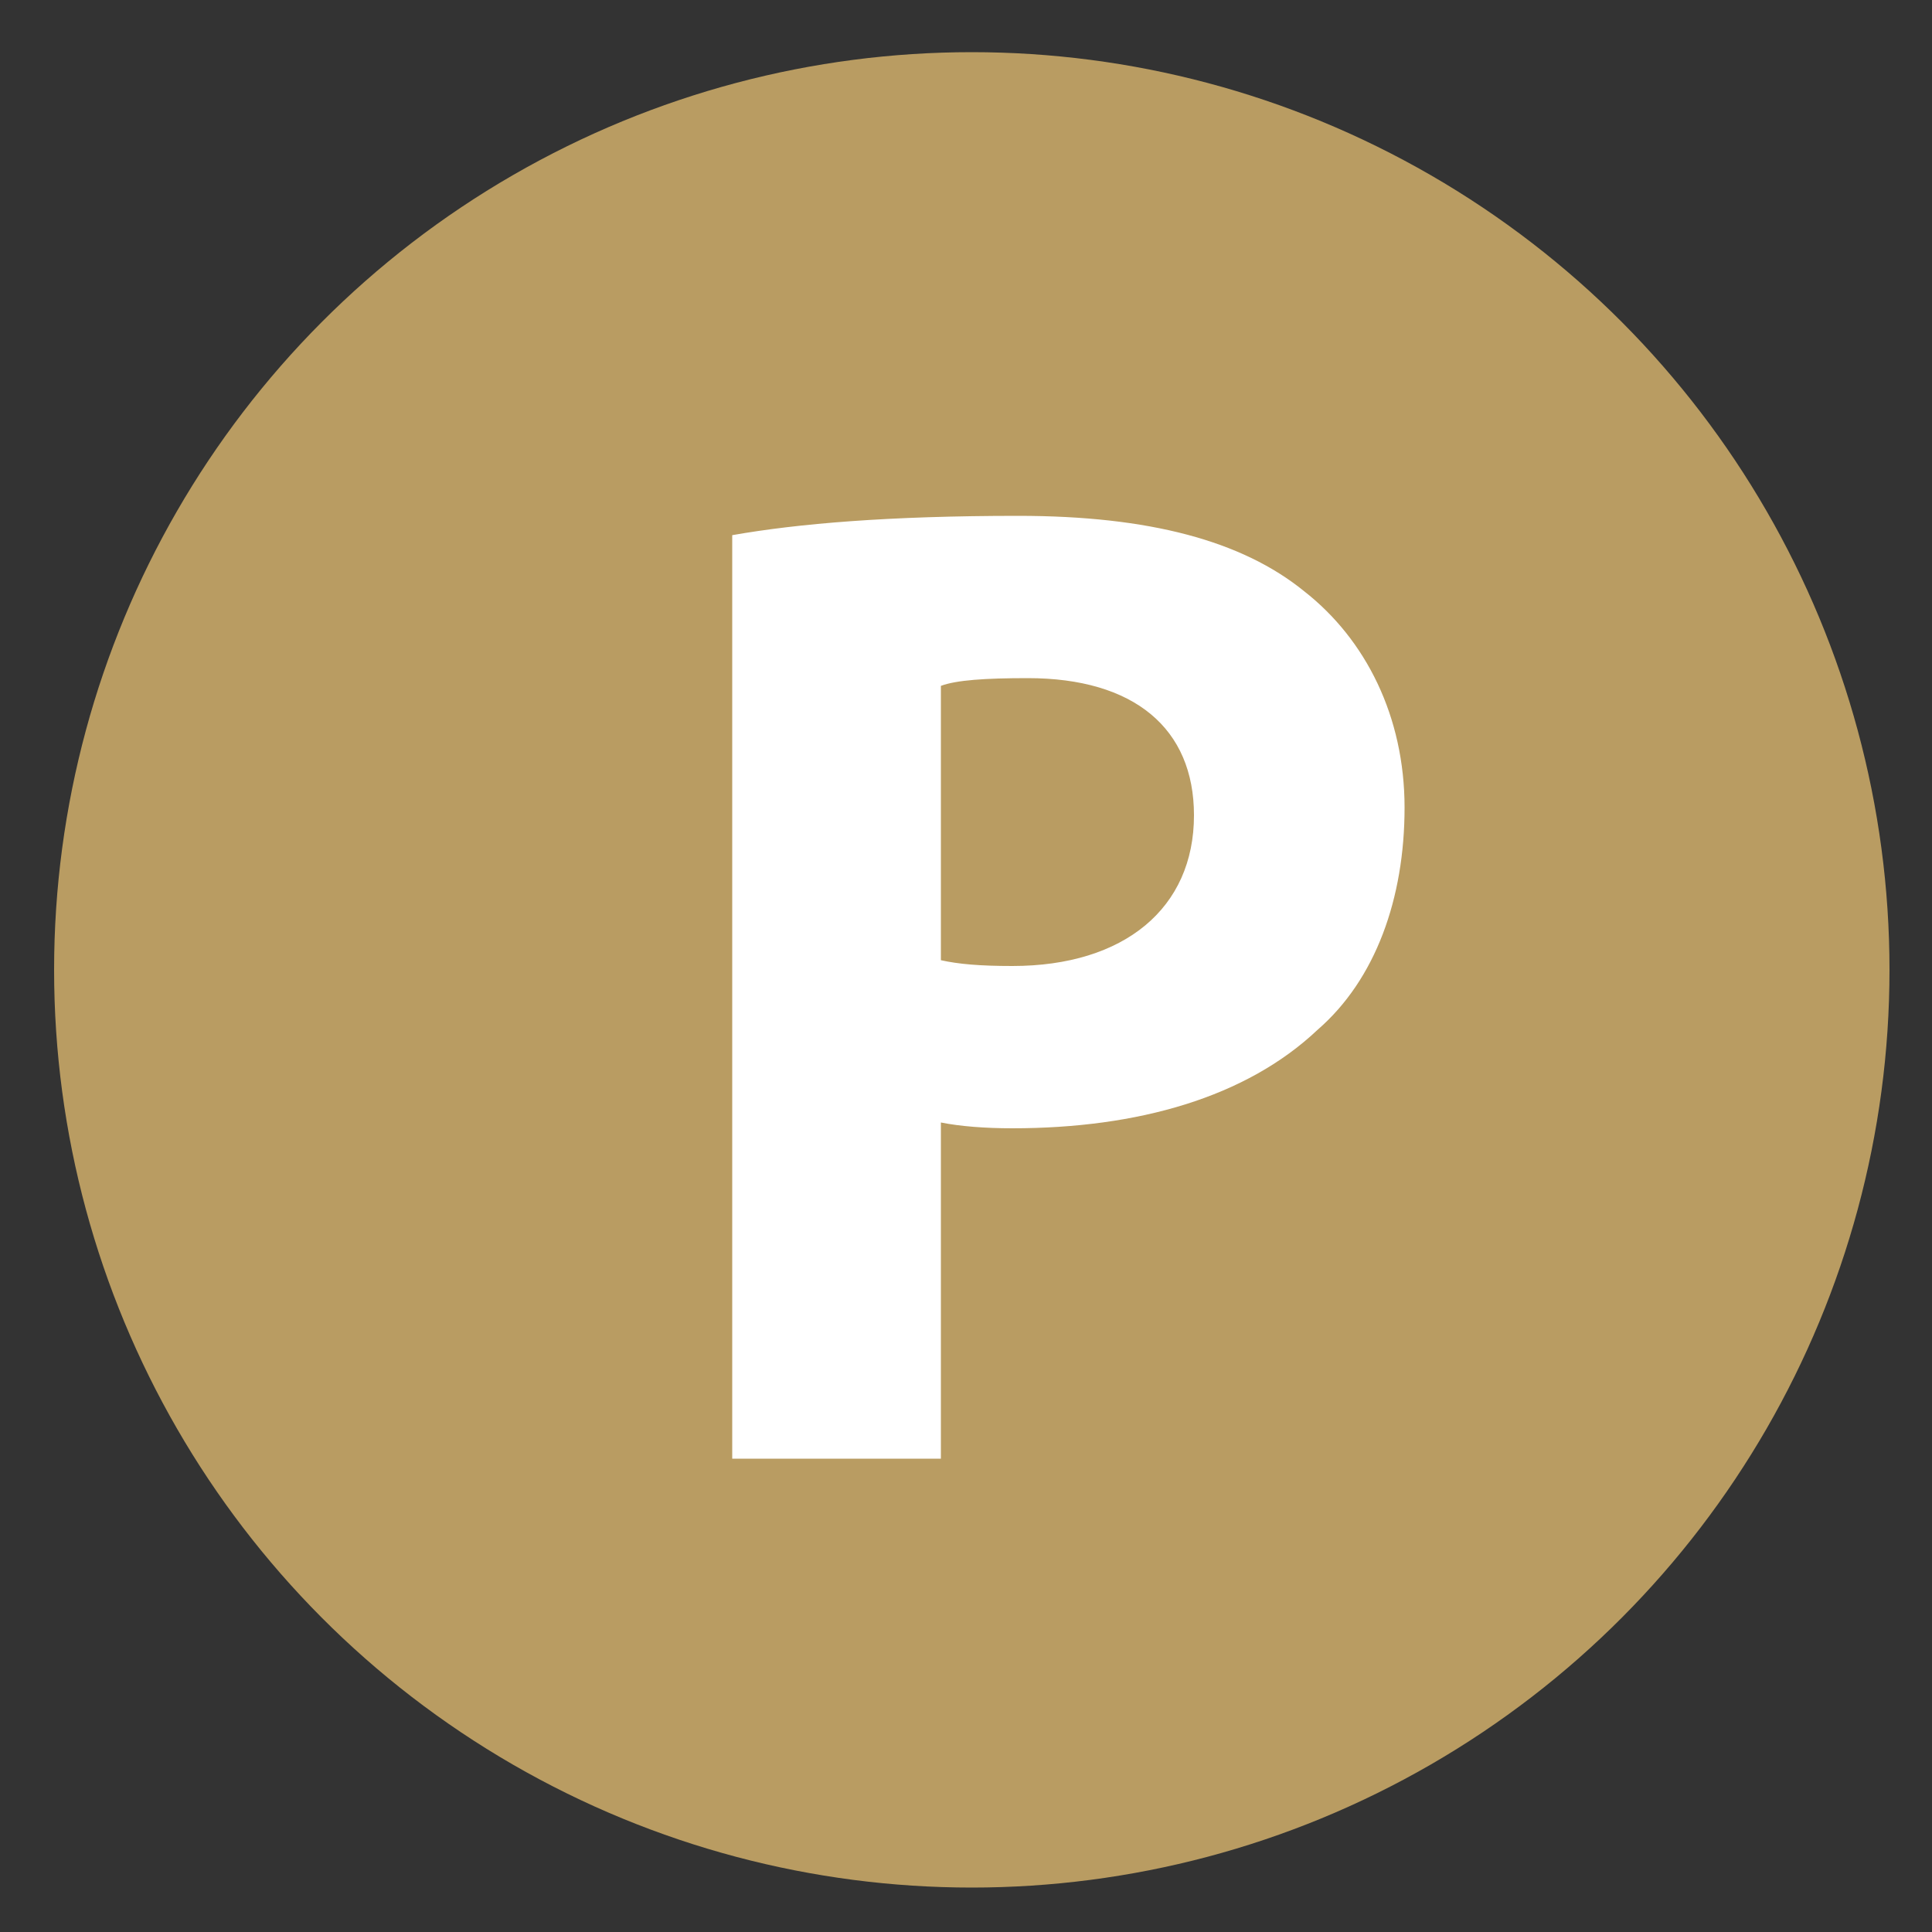
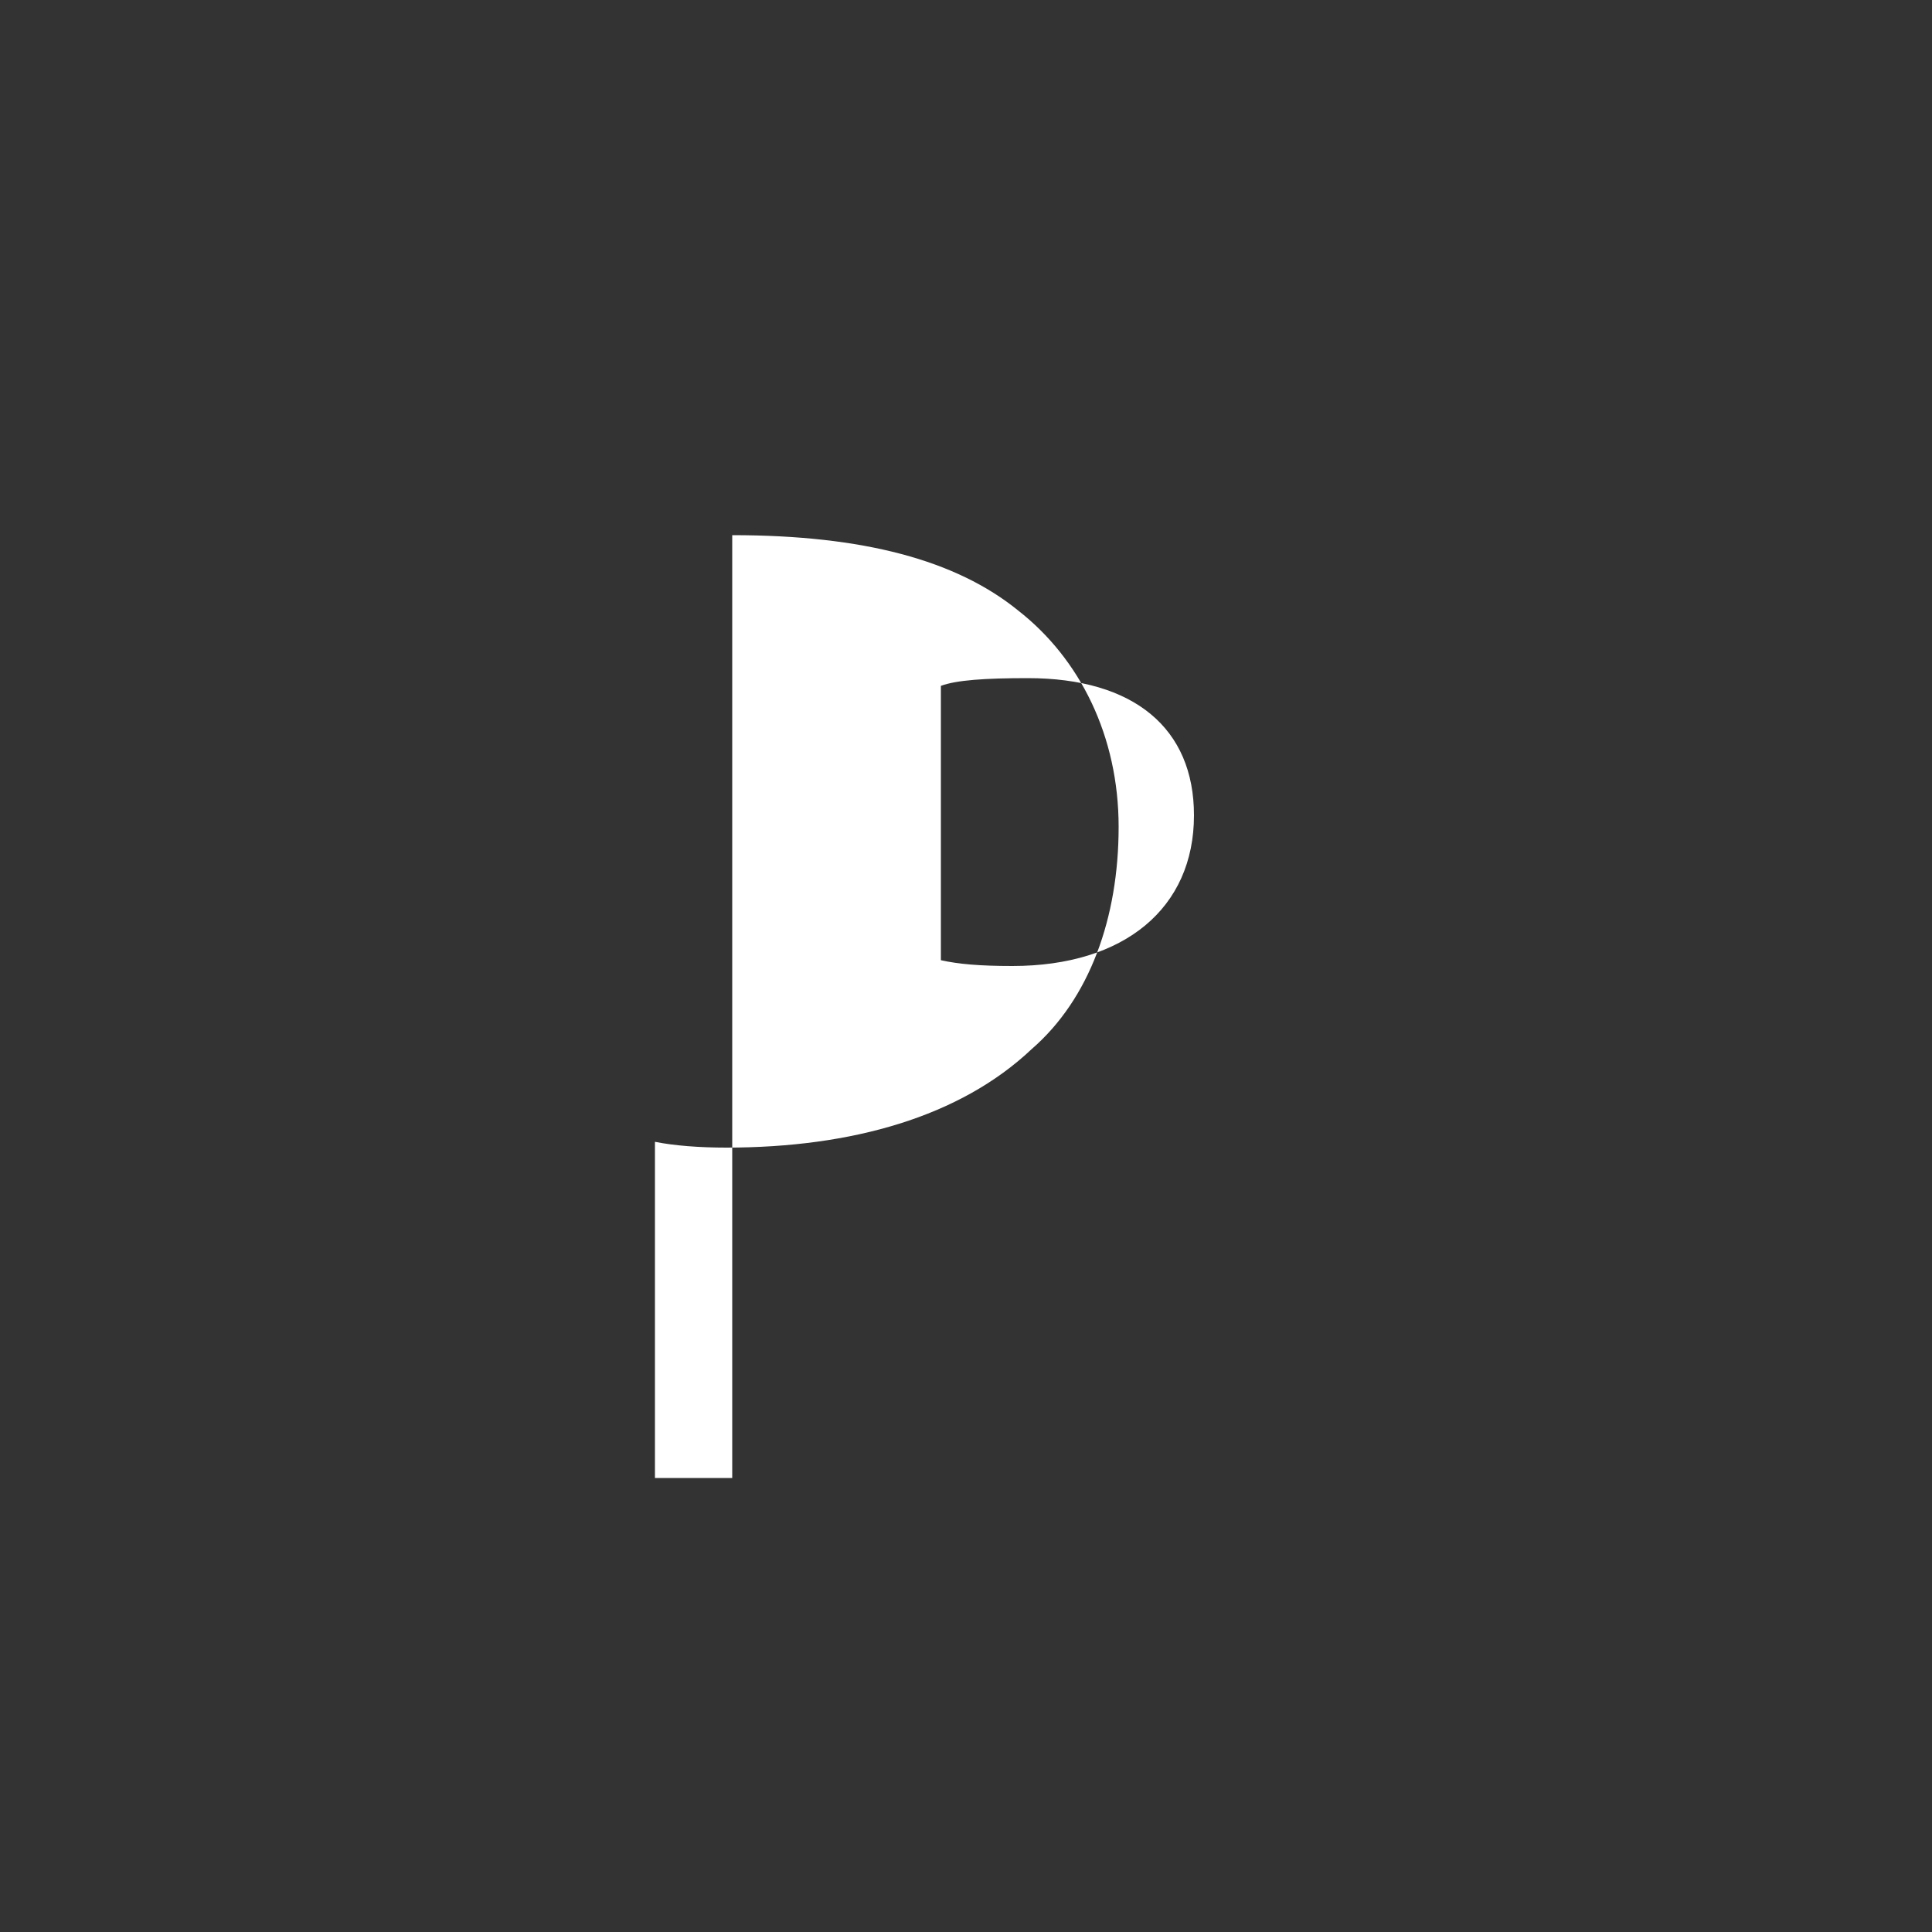
<svg xmlns="http://www.w3.org/2000/svg" version="1.1" id="Vrstva_1" x="0px" y="0px" viewBox="0 0 100 100" style="enable-background:new 0 0 100 100;" xml:space="preserve">
  <rect x="0" y="0" width="100" height="100" fill="#333333" stroke="none" />
  <style type="text/css">
	.st0{fill:#B99C62;}
	.st1{fill:#FFFFFF;}
</style>
-   <circle class="st0" cx="50.3" cy="50.2" r="47.5" />
  <g>
-     <path class="st1" d="M37.9,27.7c3.4-0.6,8.1-1,14.8-1c6.8,0,11.6,1.3,14.8,3.9c3.2,2.5,5.2,6.5,5.2,11.2s-1.5,8.9-4.5,11.5   c-3.7,3.5-9.3,5.1-15.8,5.1c-1.4,0-2.7-0.1-3.7-0.3v17.4H37.9V27.7z M48.7,49.7c0.9,0.2,2,0.3,3.7,0.3c5.8,0,9.4-3,9.4-7.8   c0-4.5-3.1-7.1-8.6-7.1c-2.2,0-3.7,0.1-4.5,0.4V49.7z" />
+     <path class="st1" d="M37.9,27.7c6.8,0,11.6,1.3,14.8,3.9c3.2,2.5,5.2,6.5,5.2,11.2s-1.5,8.9-4.5,11.5   c-3.7,3.5-9.3,5.1-15.8,5.1c-1.4,0-2.7-0.1-3.7-0.3v17.4H37.9V27.7z M48.7,49.7c0.9,0.2,2,0.3,3.7,0.3c5.8,0,9.4-3,9.4-7.8   c0-4.5-3.1-7.1-8.6-7.1c-2.2,0-3.7,0.1-4.5,0.4V49.7z" />
  </g>
</svg>